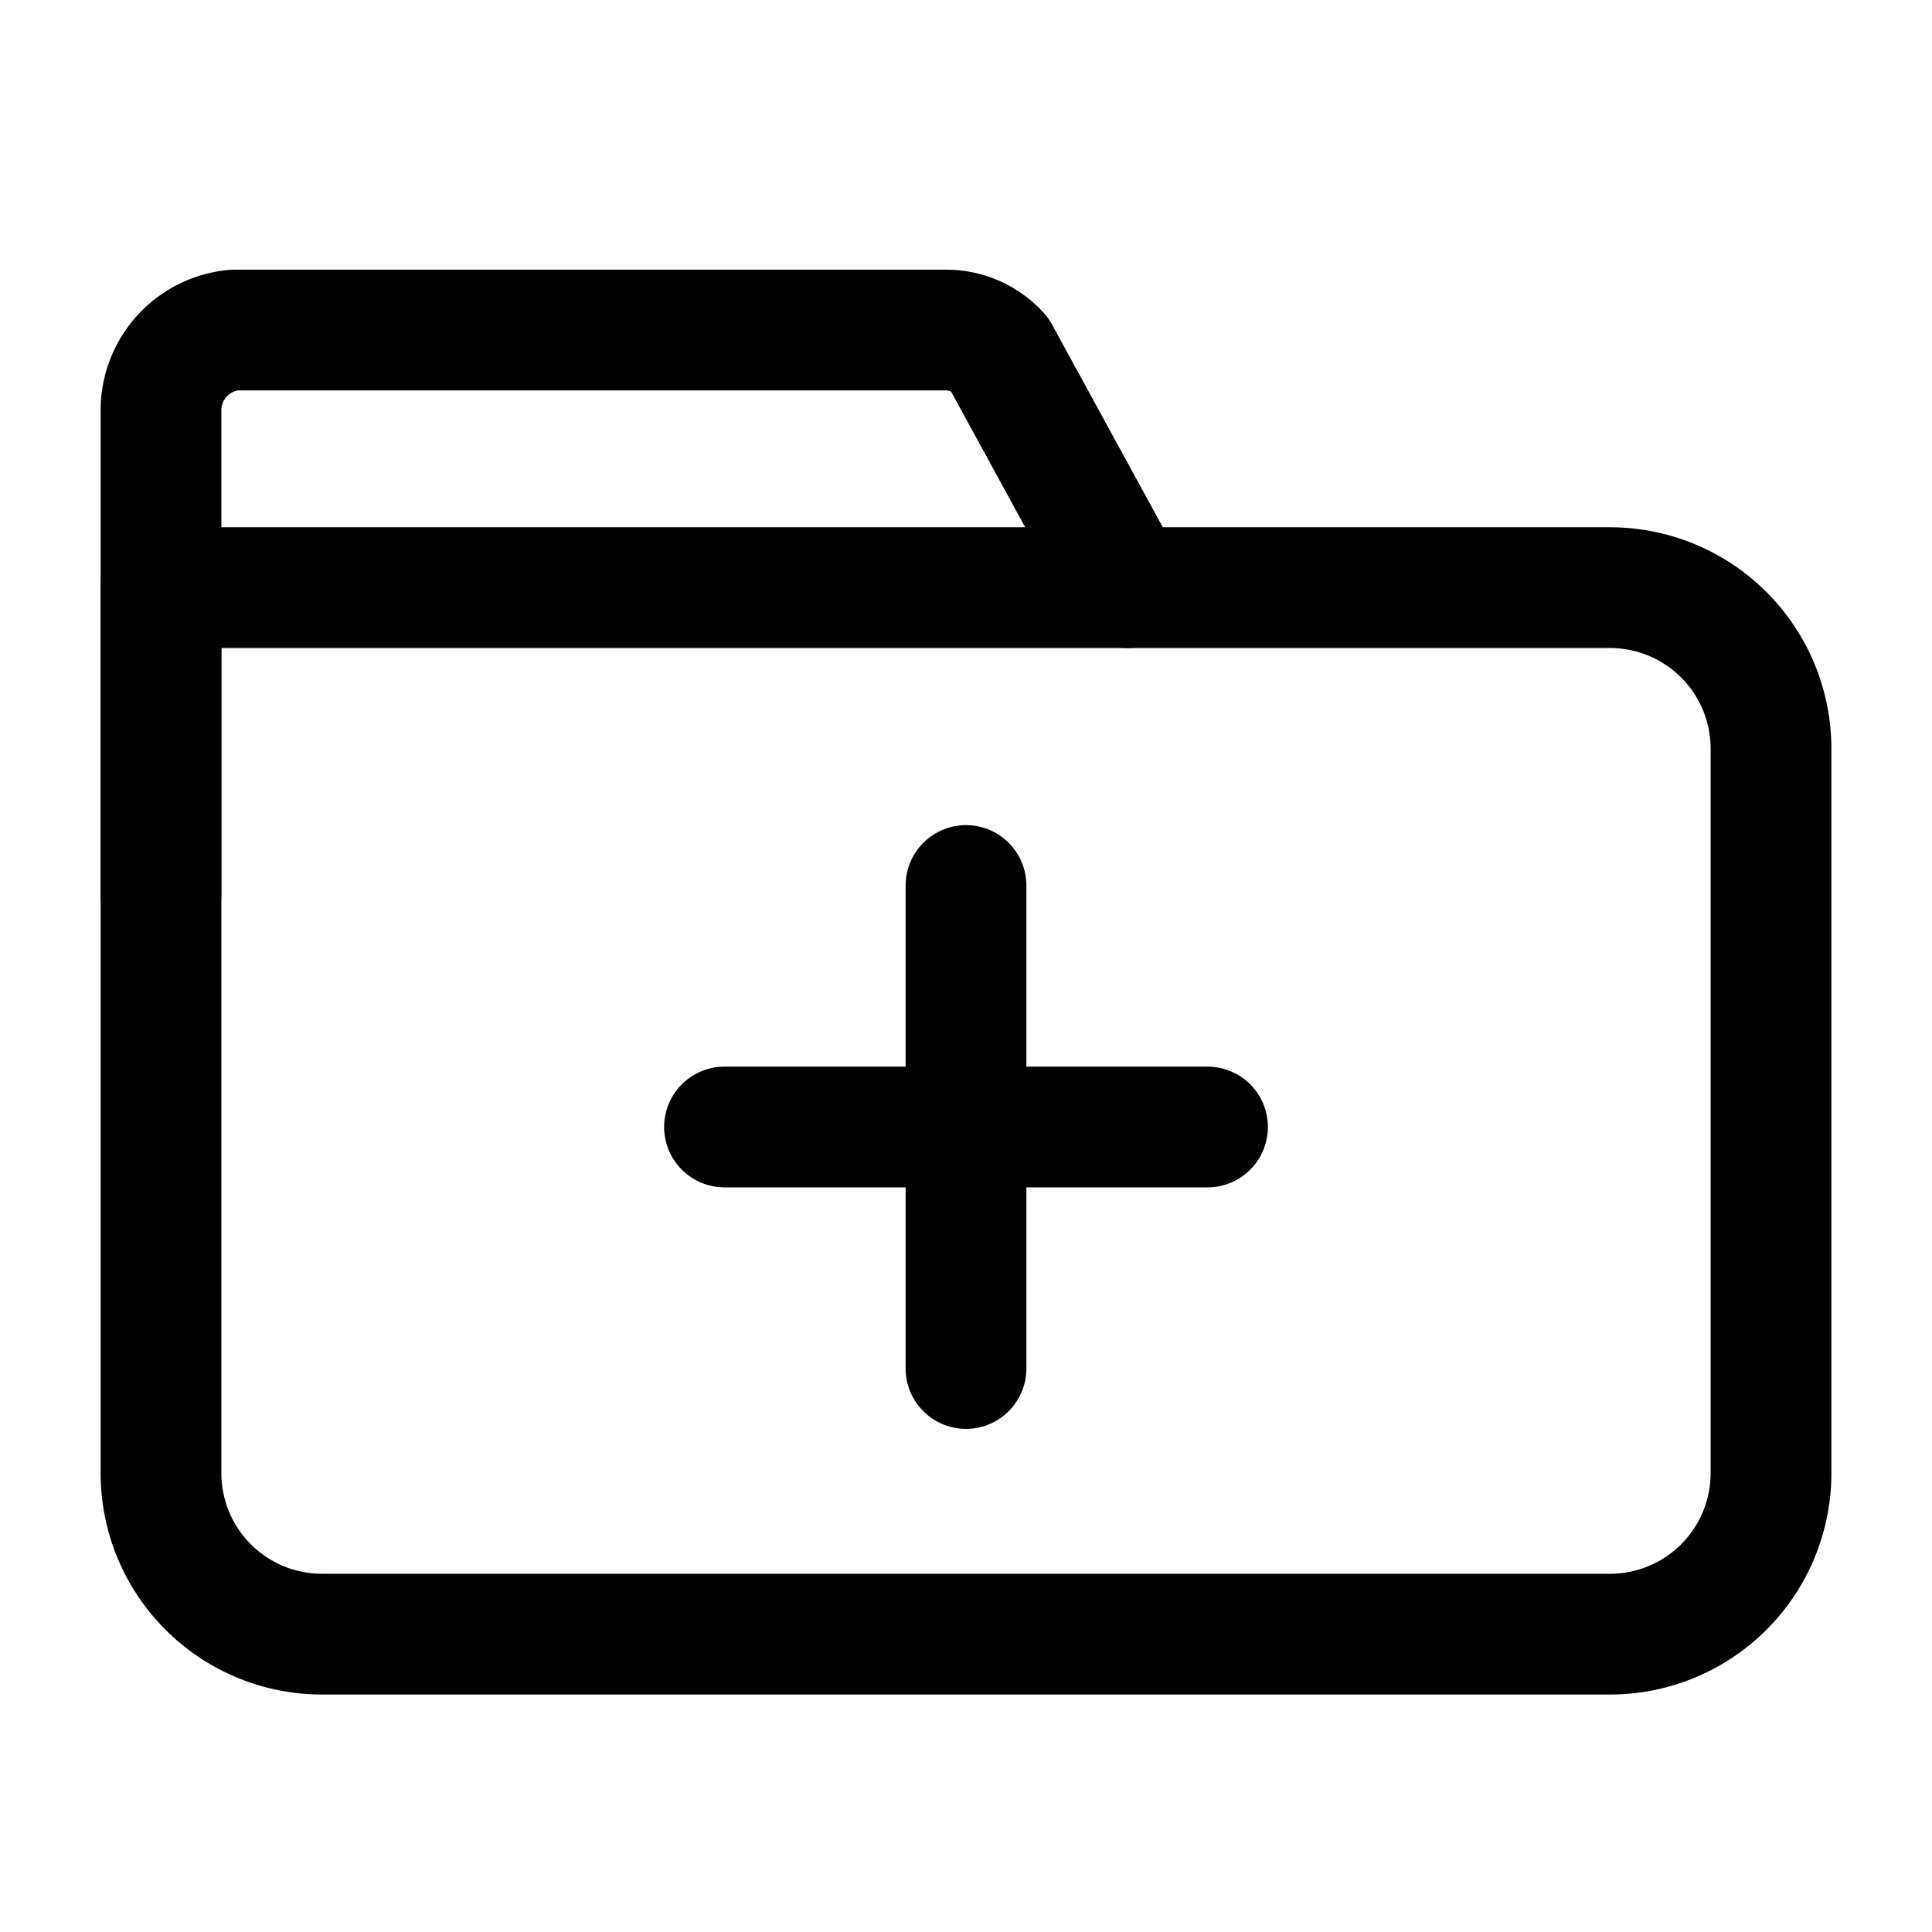
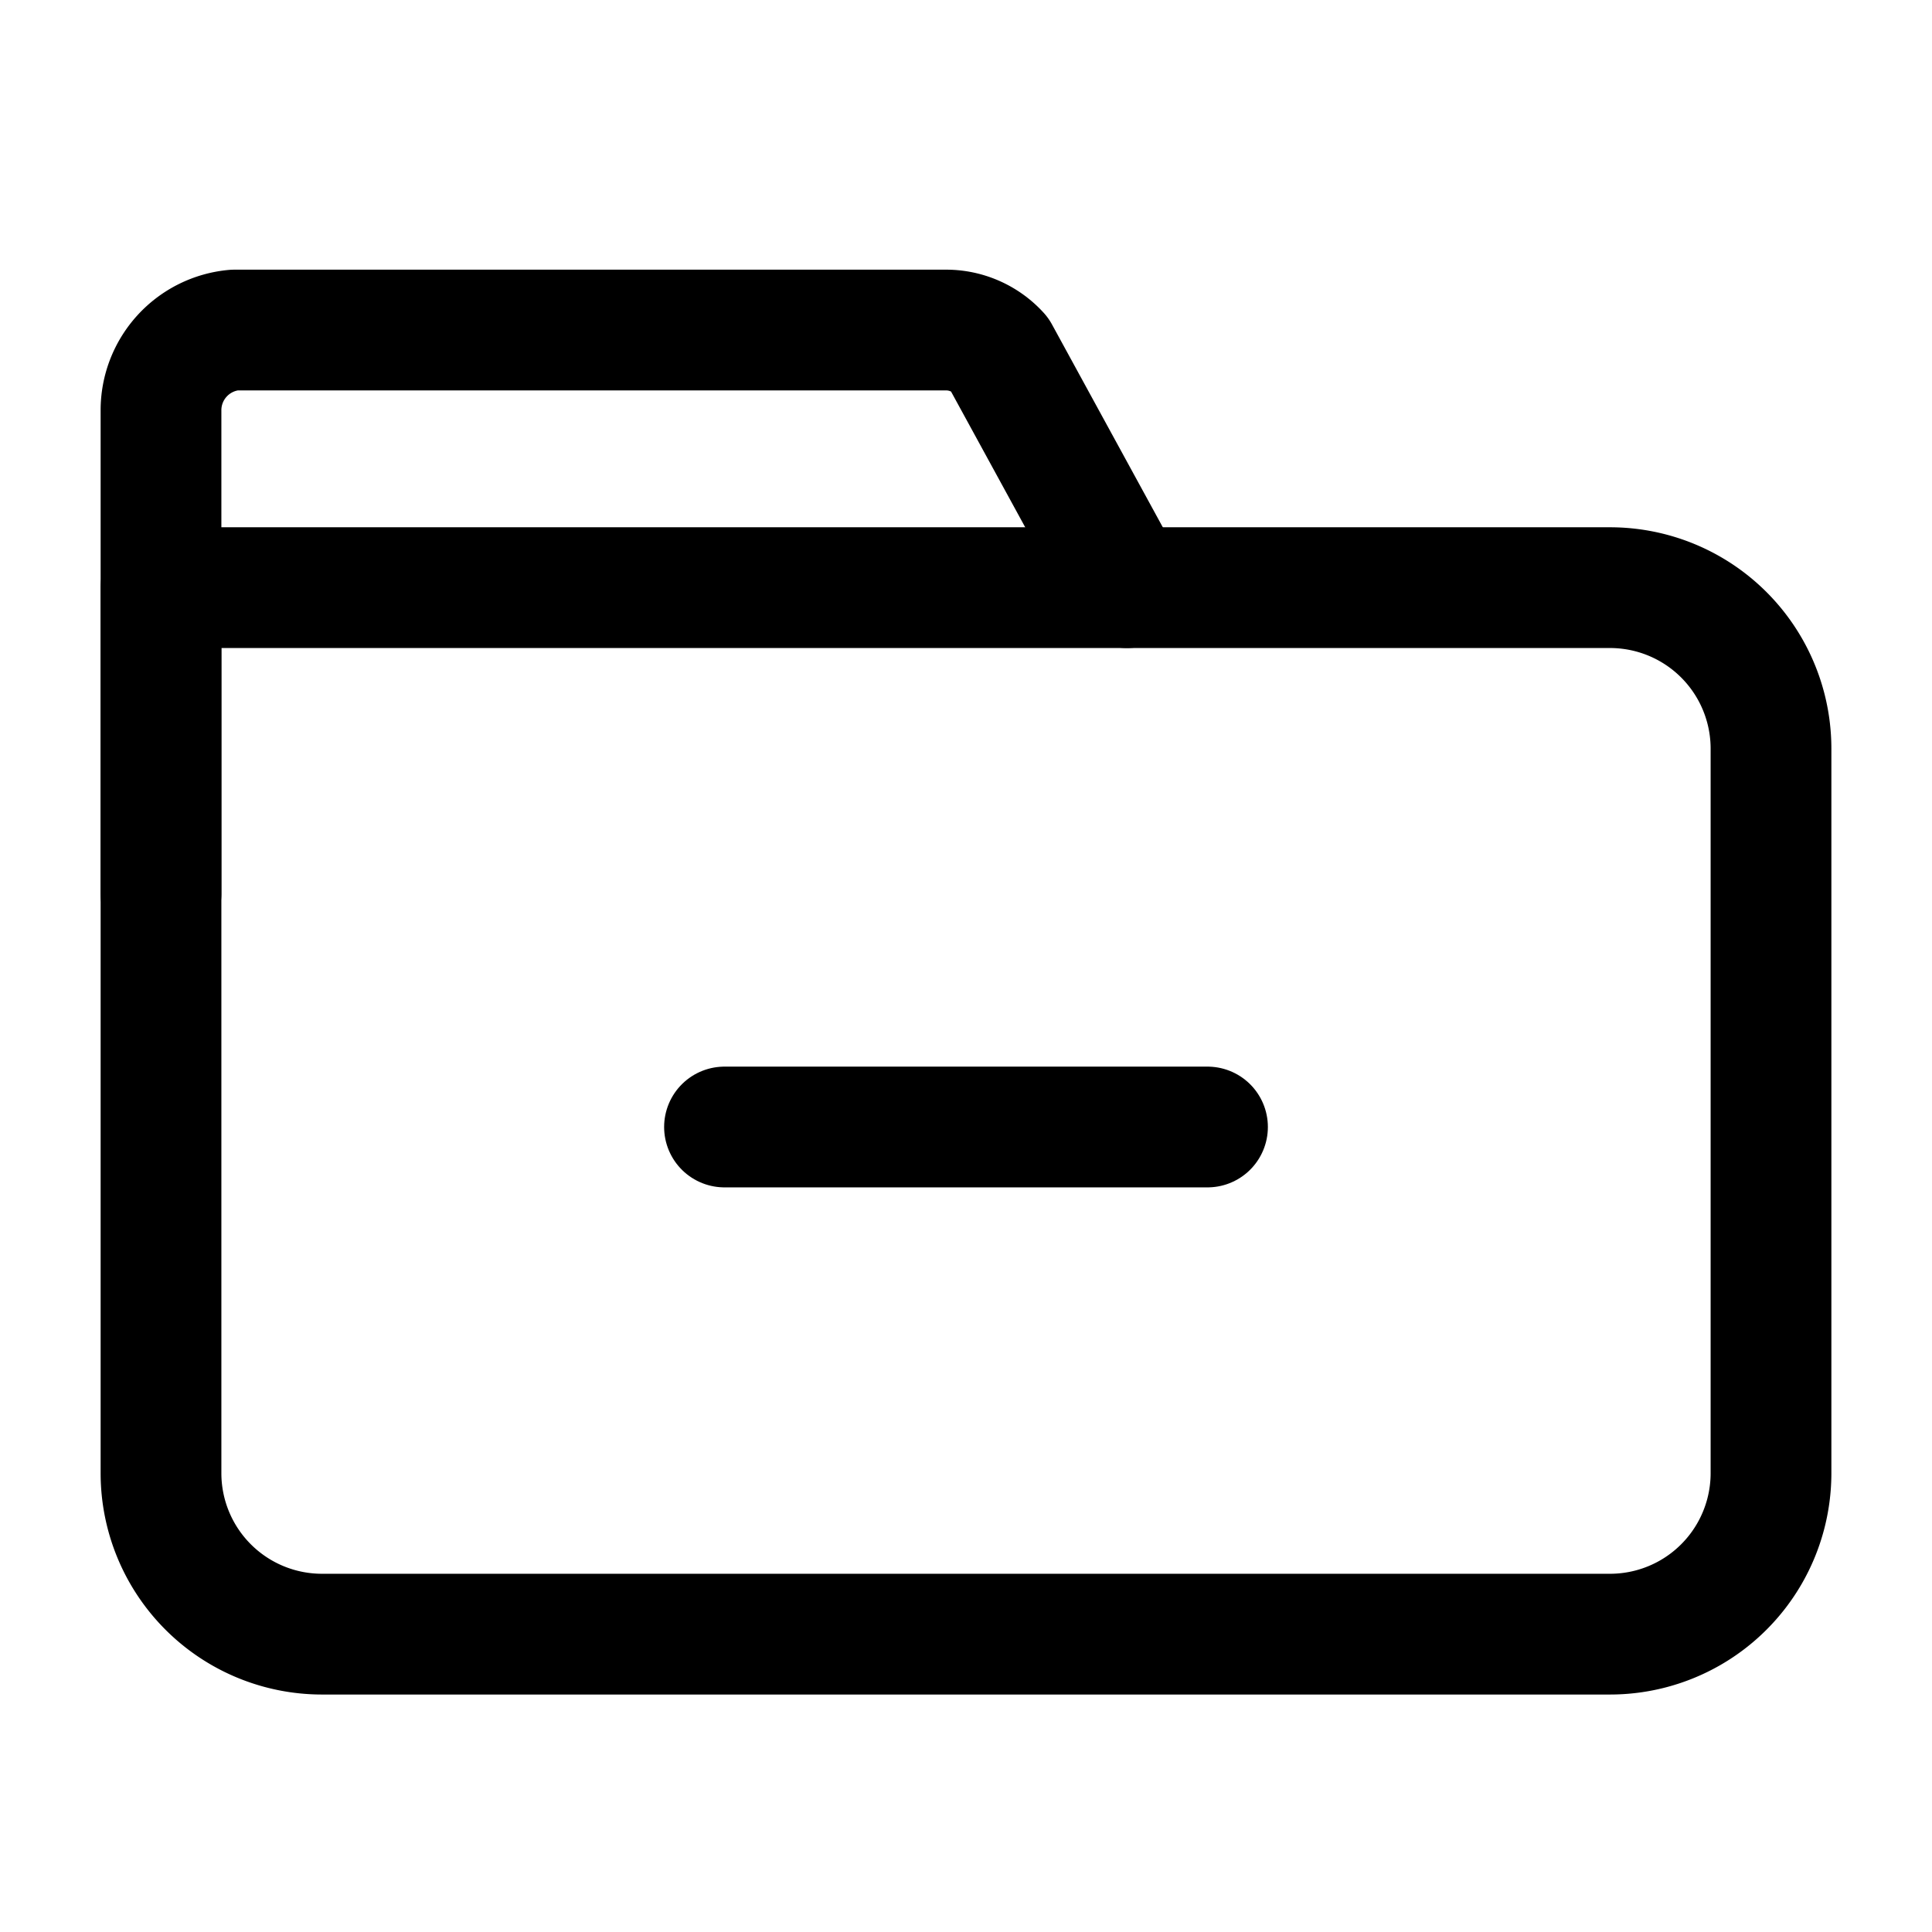
<svg xmlns="http://www.w3.org/2000/svg" width="800px" height="800px" viewBox="0 0 24 24">
  <defs>
    <style>.cls-1,.cls-2{fill:none;stroke:#000000;stroke-linecap:round;stroke-width:1.5px;}.cls-1{stroke-linejoin:round;}.cls-2{stroke-linejoin:bevel;}</style>
  </defs>
  <g id="ic-folder-add">
-     <path class="cls-1" d="M2,7.3H20a2,2,0,0,1,2,2v9a2,2,0,0,1-2,2H4a2,2,0,0,1-2-2V7.3A0,0,0,0,1,2,7.3Z" />
+     <path class="cls-1" d="M2,7.3H20a2,2,0,0,1,2,2v9a2,2,0,0,1-2,2H4a2,2,0,0,1-2-2A0,0,0,0,1,2,7.3Z" />
    <path class="cls-1" d="M2,11.1v-6a1,1,0,0,1,.91-1h8.86a.89.89,0,0,1,.64.29L14,7.3" />
    <line class="cls-2" x1="15" y1="14" x2="9" y2="14" />
-     <line class="cls-2" x1="12" y1="17" x2="12" y2="11" />
  </g>
</svg>